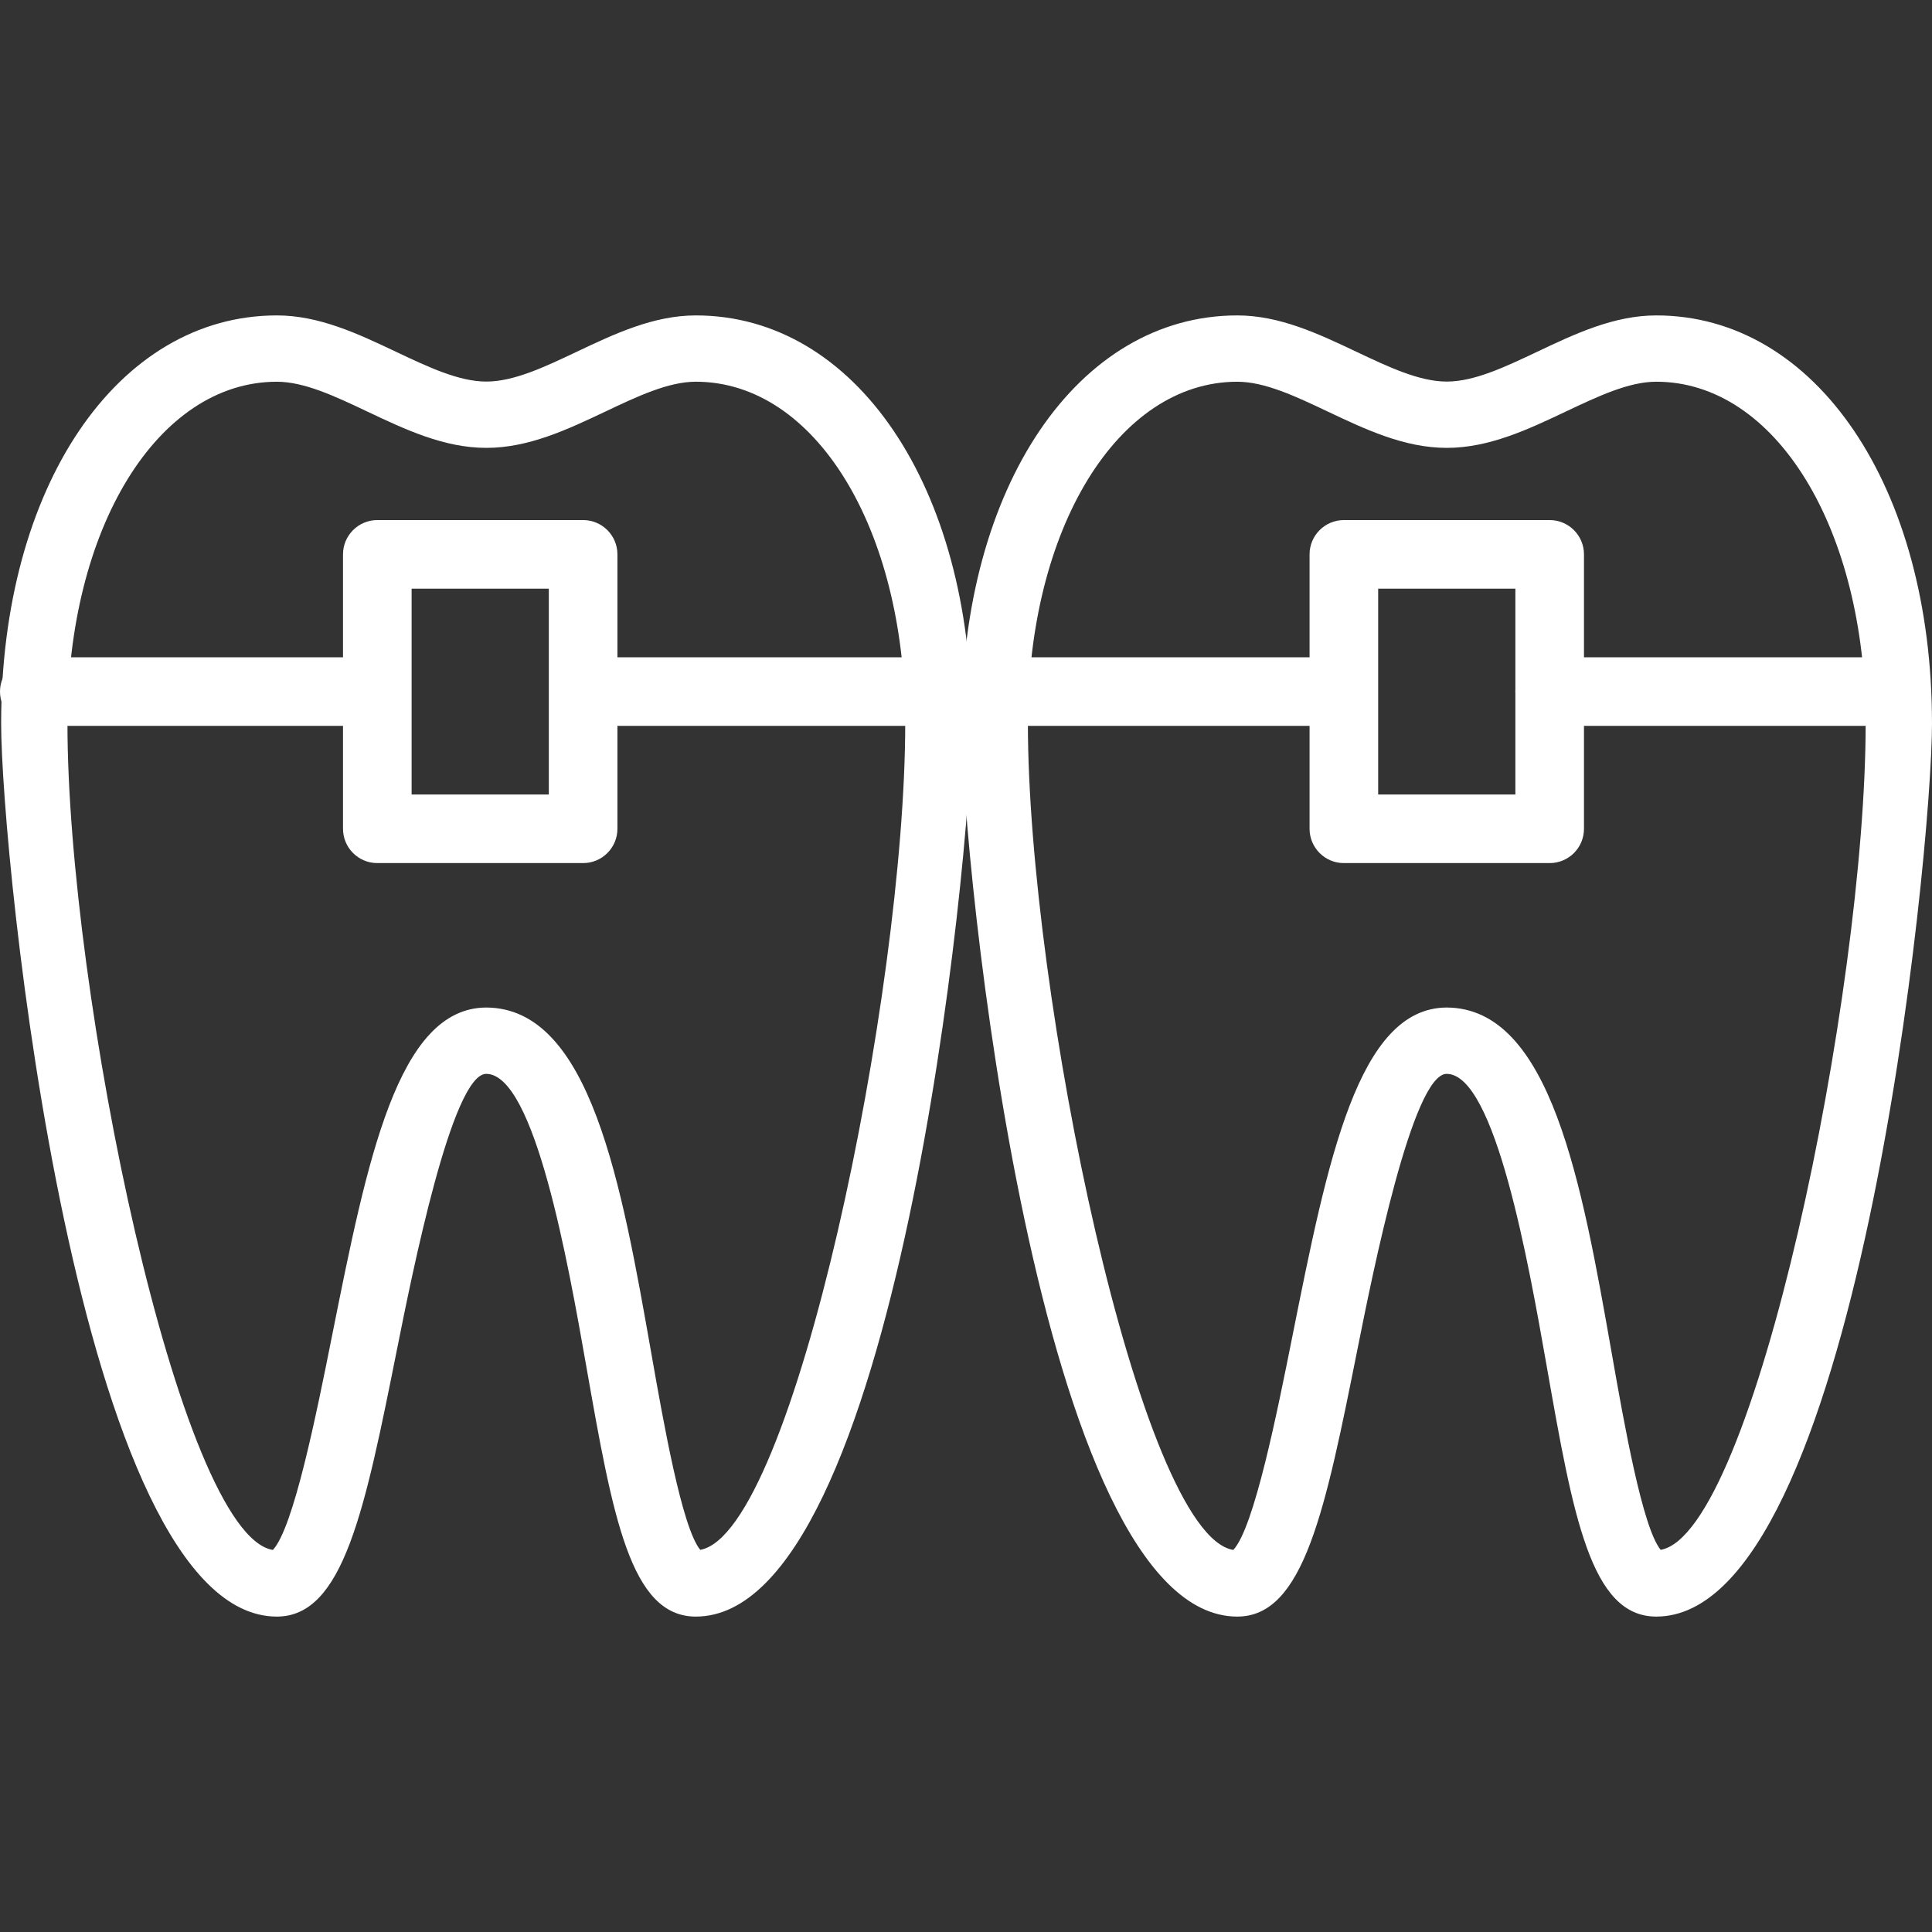
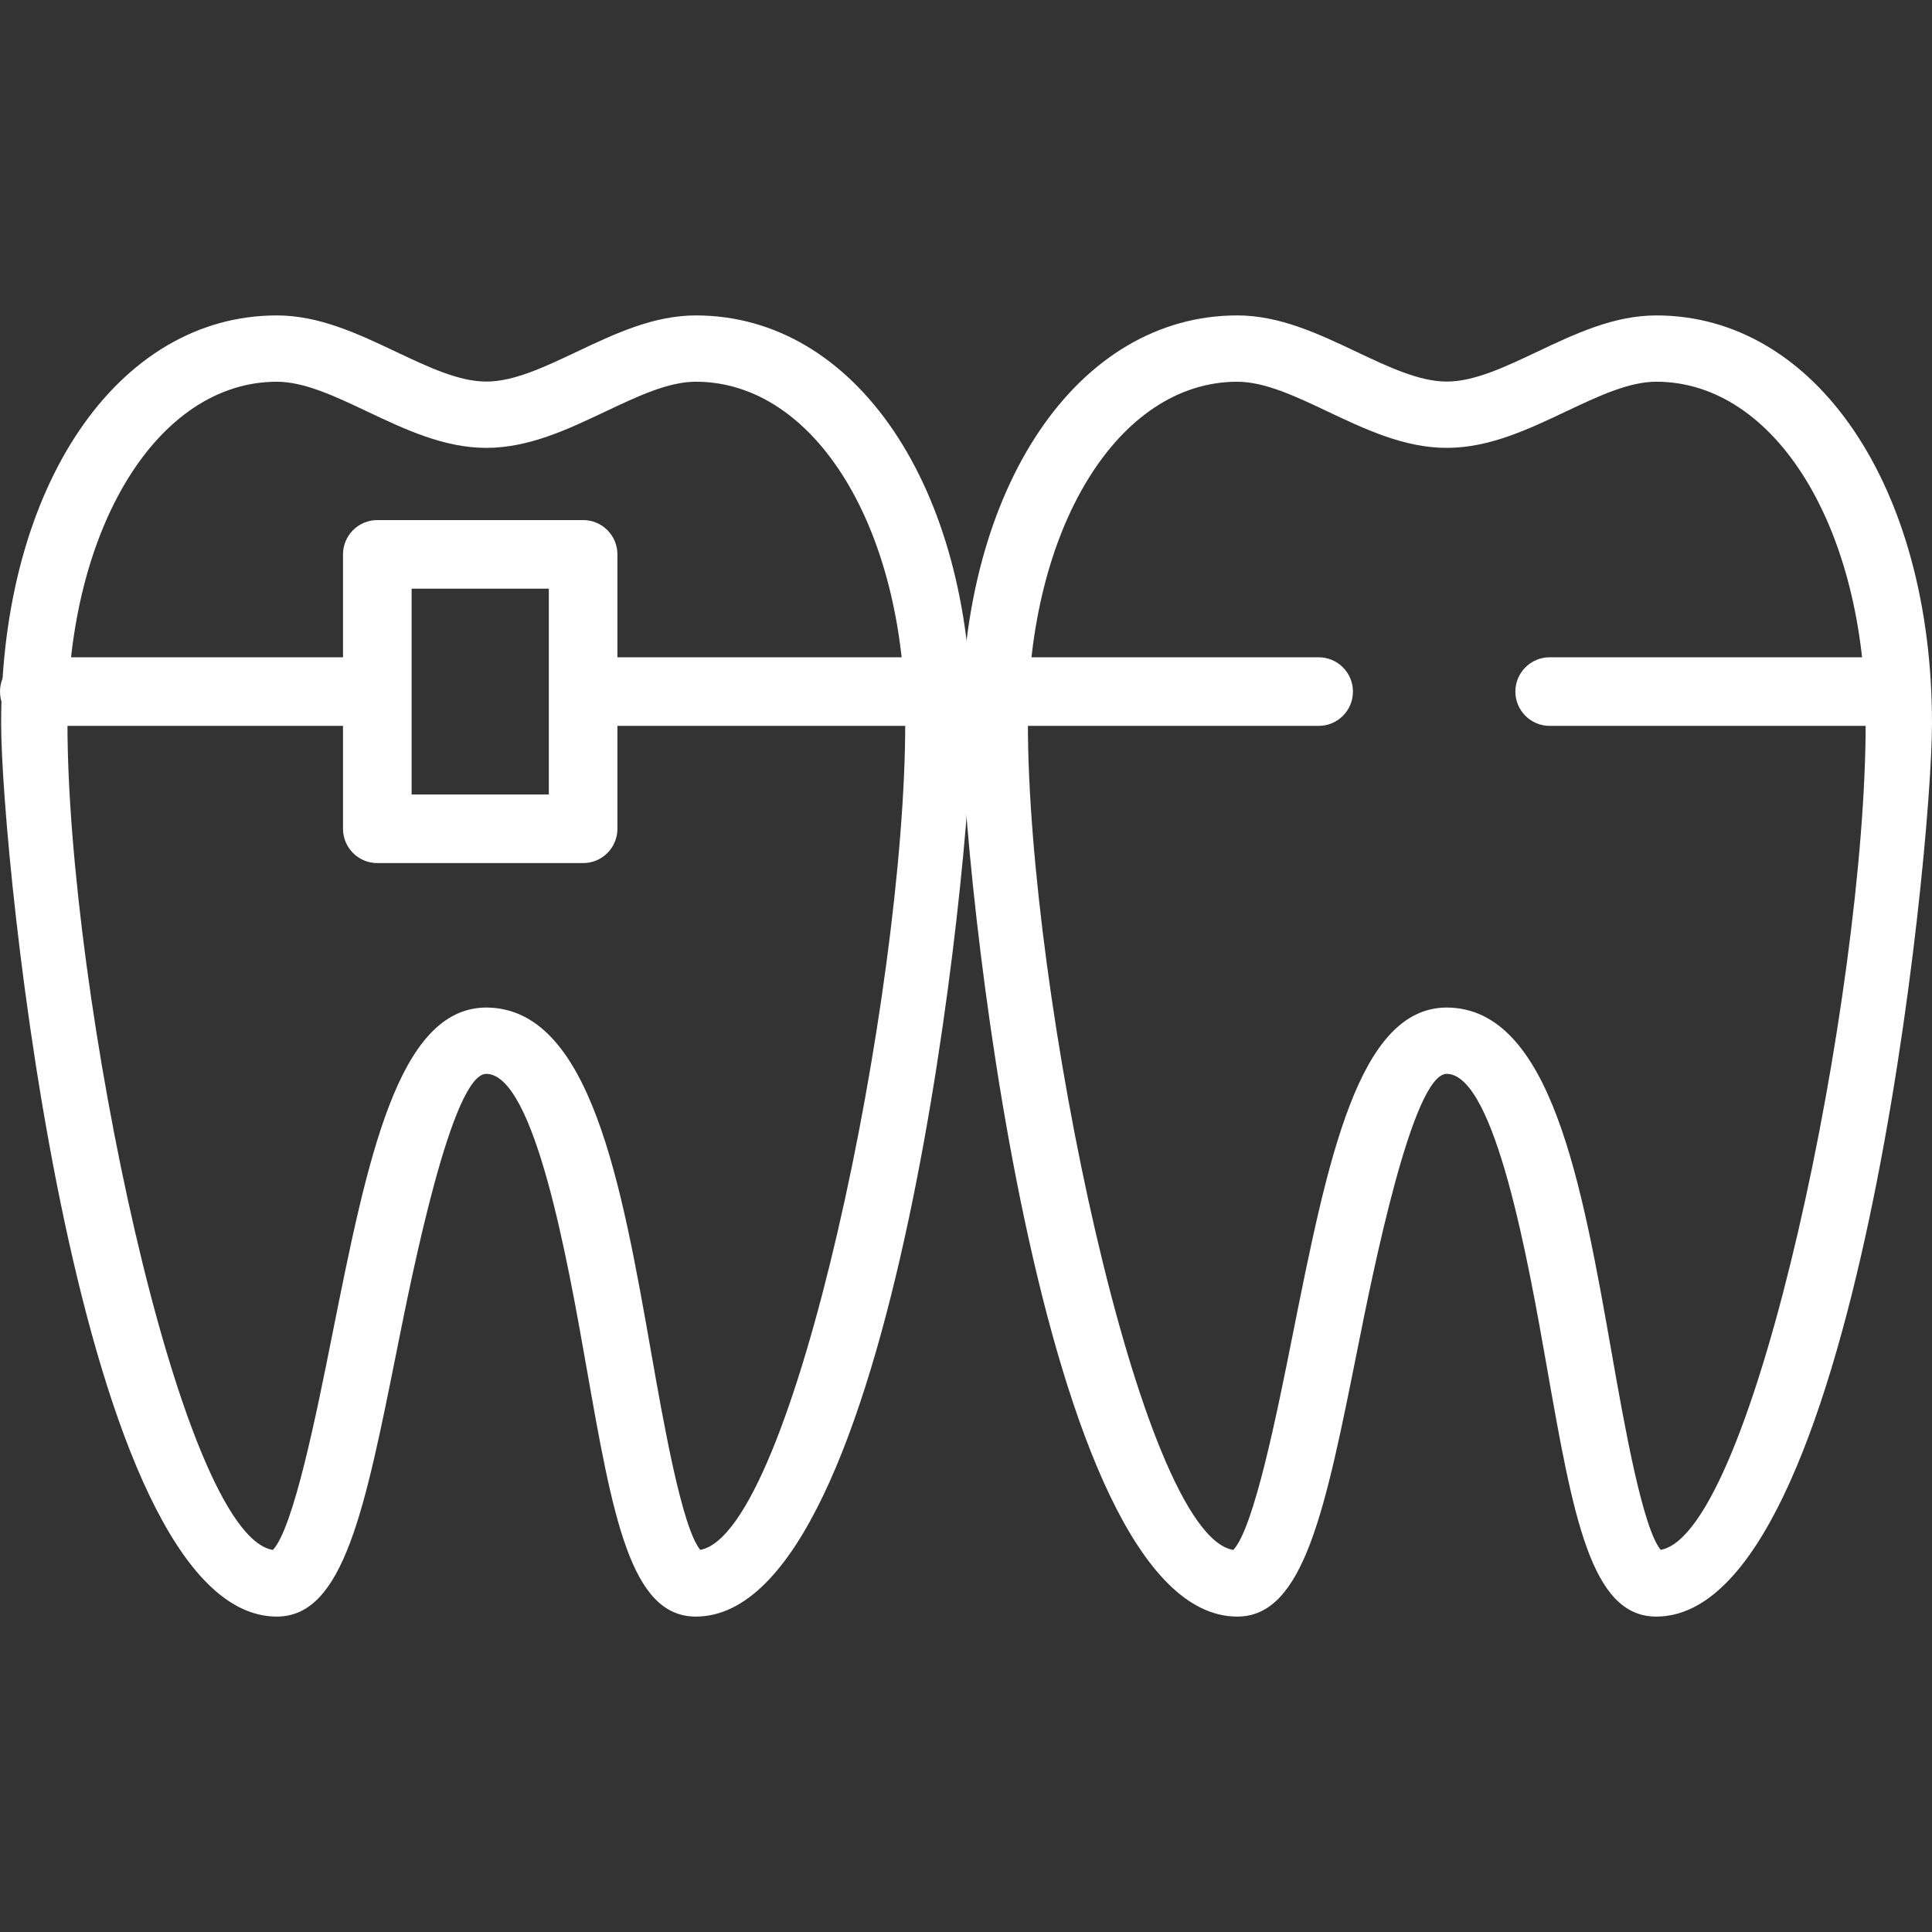
<svg xmlns="http://www.w3.org/2000/svg" enable-background="new 0 0 384.509 384.509" height="512" viewBox="0 0 384.509 384.509" width="512">
  <rect x="0" y="0" width="384.509" height="384.509" fill="#333333" stroke="none" />
  <g fill="#fff">
    <path d="m138.489 62.775c-8.434 0-16.183 3.669-23.675 7.219-6.458 3.058-12.558 5.946-18.019 5.946-5.465 0-11.564-2.888-18.019-5.946-7.496-3.55-15.241-7.219-23.675-7.219-31.792 0-54.873 34.154-54.873 81.207 0 26.368 15.124 177.753 54.873 177.753 13.268 0 17.514-21.217 23.941-53.333 2.987-14.947 10.926-54.654 17.725-54.682 9.667.034 16.312 37.755 19.886 58.023 5.297 30.106 8.8 49.992 21.832 49.992 39.748 0 54.873-151.385 54.876-177.753.001-47.054-23.08-81.207-54.872-81.207zm.877 245.678c-3.622-4.379-7.274-25.102-9.721-39.001-5.96-33.853-12.128-68.861-32.881-68.932-17.626.078-23.672 30.297-30.672 65.294-3.065 15.34-7.653 38.267-11.786 42.656-18.603-3.014-40.881-110.865-40.881-164.489 0-38.772 17.913-68.007 41.673-68.007 5.468 0 11.568 2.884 18.019 5.943 7.496 3.55 15.241 7.219 23.675 7.219 8.428 0 16.176-3.669 23.668-7.216 6.458-3.058 12.558-5.949 18.026-5.949 23.76 0 41.673 29.239 41.673 68.007 0 53.538-22.207 161.13-40.793 164.475z" />
    <path d="m329.636 62.775c-8.434 0-16.183 3.669-23.675 7.219-6.458 3.058-12.558 5.946-18.019 5.946-5.465 0-11.564-2.888-18.019-5.946-7.496-3.55-15.241-7.219-23.675-7.219-31.792 0-54.873 34.154-54.873 81.207 0 26.368 15.125 177.753 54.873 177.753 13.268 0 17.514-21.217 23.941-53.333 2.987-14.947 10.926-54.654 17.725-54.682 9.667.034 16.312 37.755 19.886 58.023 5.297 30.106 8.8 49.992 21.832 49.992 39.748 0 54.873-151.385 54.876-177.753.001-47.054-23.08-81.207-54.872-81.207zm.877 245.678c-3.622-4.379-7.274-25.102-9.721-39.001-5.96-33.853-12.128-68.861-32.881-68.932-17.626.078-23.671 30.297-30.672 65.294-3.065 15.34-7.653 38.267-11.786 42.656-18.603-3.014-40.881-110.865-40.881-164.489 0-38.772 17.913-68.007 41.673-68.007 5.468 0 11.568 2.884 18.019 5.943 7.496 3.55 15.241 7.219 23.675 7.219 8.428 0 16.176-3.669 23.668-7.216 6.458-3.058 12.558-5.949 18.026-5.949 23.76 0 41.673 29.239 41.673 68.007 0 53.538-22.207 161.13-40.793 164.475z" />
    <path d="m375.467 130.813h-67.048c-3.772 0-6.827 3.058-6.827 6.827s3.055 6.827 6.827 6.827h67.048c3.772 0 6.827-3.058 6.827-6.827s-3.056-6.827-6.827-6.827z" />
    <path d="m262.438 130.813h-143.36c-3.772 0-6.827 3.058-6.827 6.827s3.055 6.827 6.827 6.827h143.36c3.775 0 6.827-3.058 6.827-6.827s-3.056-6.827-6.827-6.827z" />
    <path d="m70.54 130.813h-63.713c-3.772 0-6.827 3.058-6.827 6.827s3.055 6.827 6.827 6.827h63.713c3.772 0 6.827-3.058 6.827-6.827s-3.055-6.827-6.827-6.827z" />
    <path d="m116.053 103.506h-40.96c-3.772 0-6.827 3.058-6.827 6.827v54.613c0 3.768 3.055 6.827 6.827 6.827h40.96c3.772 0 6.827-3.058 6.827-6.827v-54.613c0-3.769-3.055-6.827-6.827-6.827zm-6.826 54.613h-27.307v-40.96h27.307z" />
-     <path d="m308.419 103.506h-40.96c-3.772 0-6.827 3.058-6.827 6.827v54.613c0 3.768 3.055 6.827 6.827 6.827h40.96c3.775 0 6.827-3.058 6.827-6.827v-54.613c-.001-3.769-3.056-6.827-6.827-6.827zm-6.827 54.613h-27.307v-40.96h27.307z" />
  </g>
</svg>